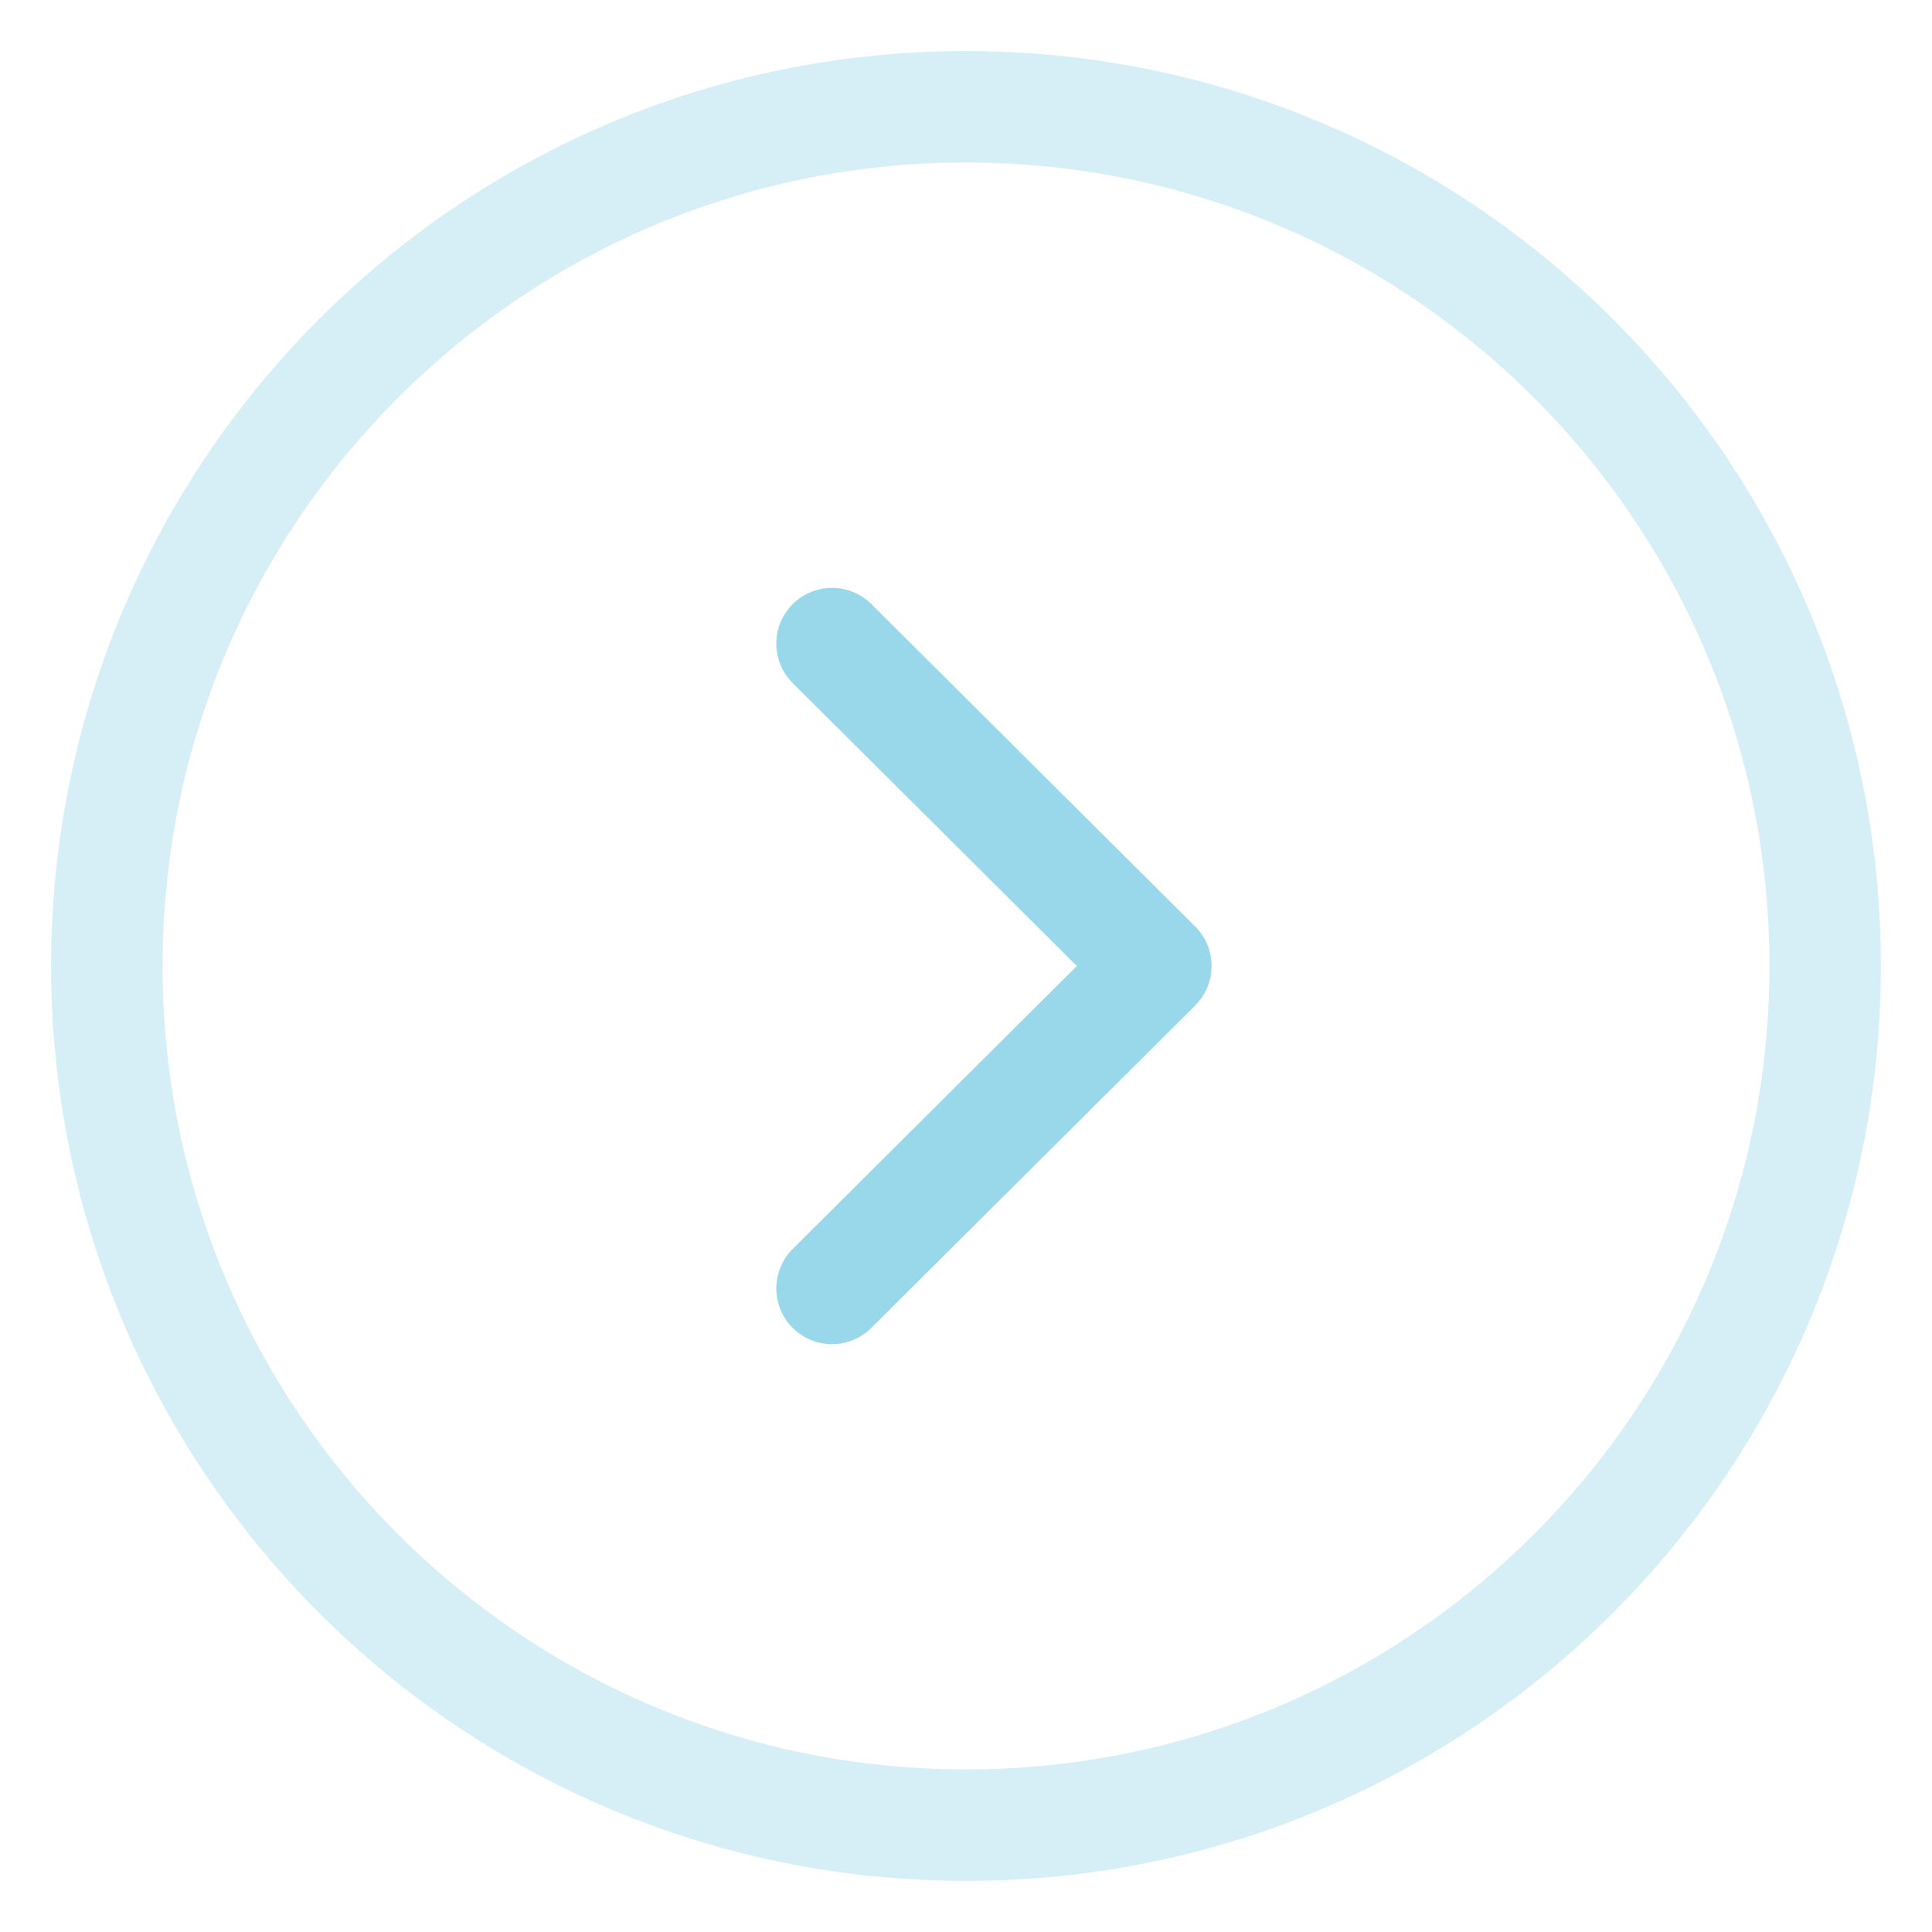
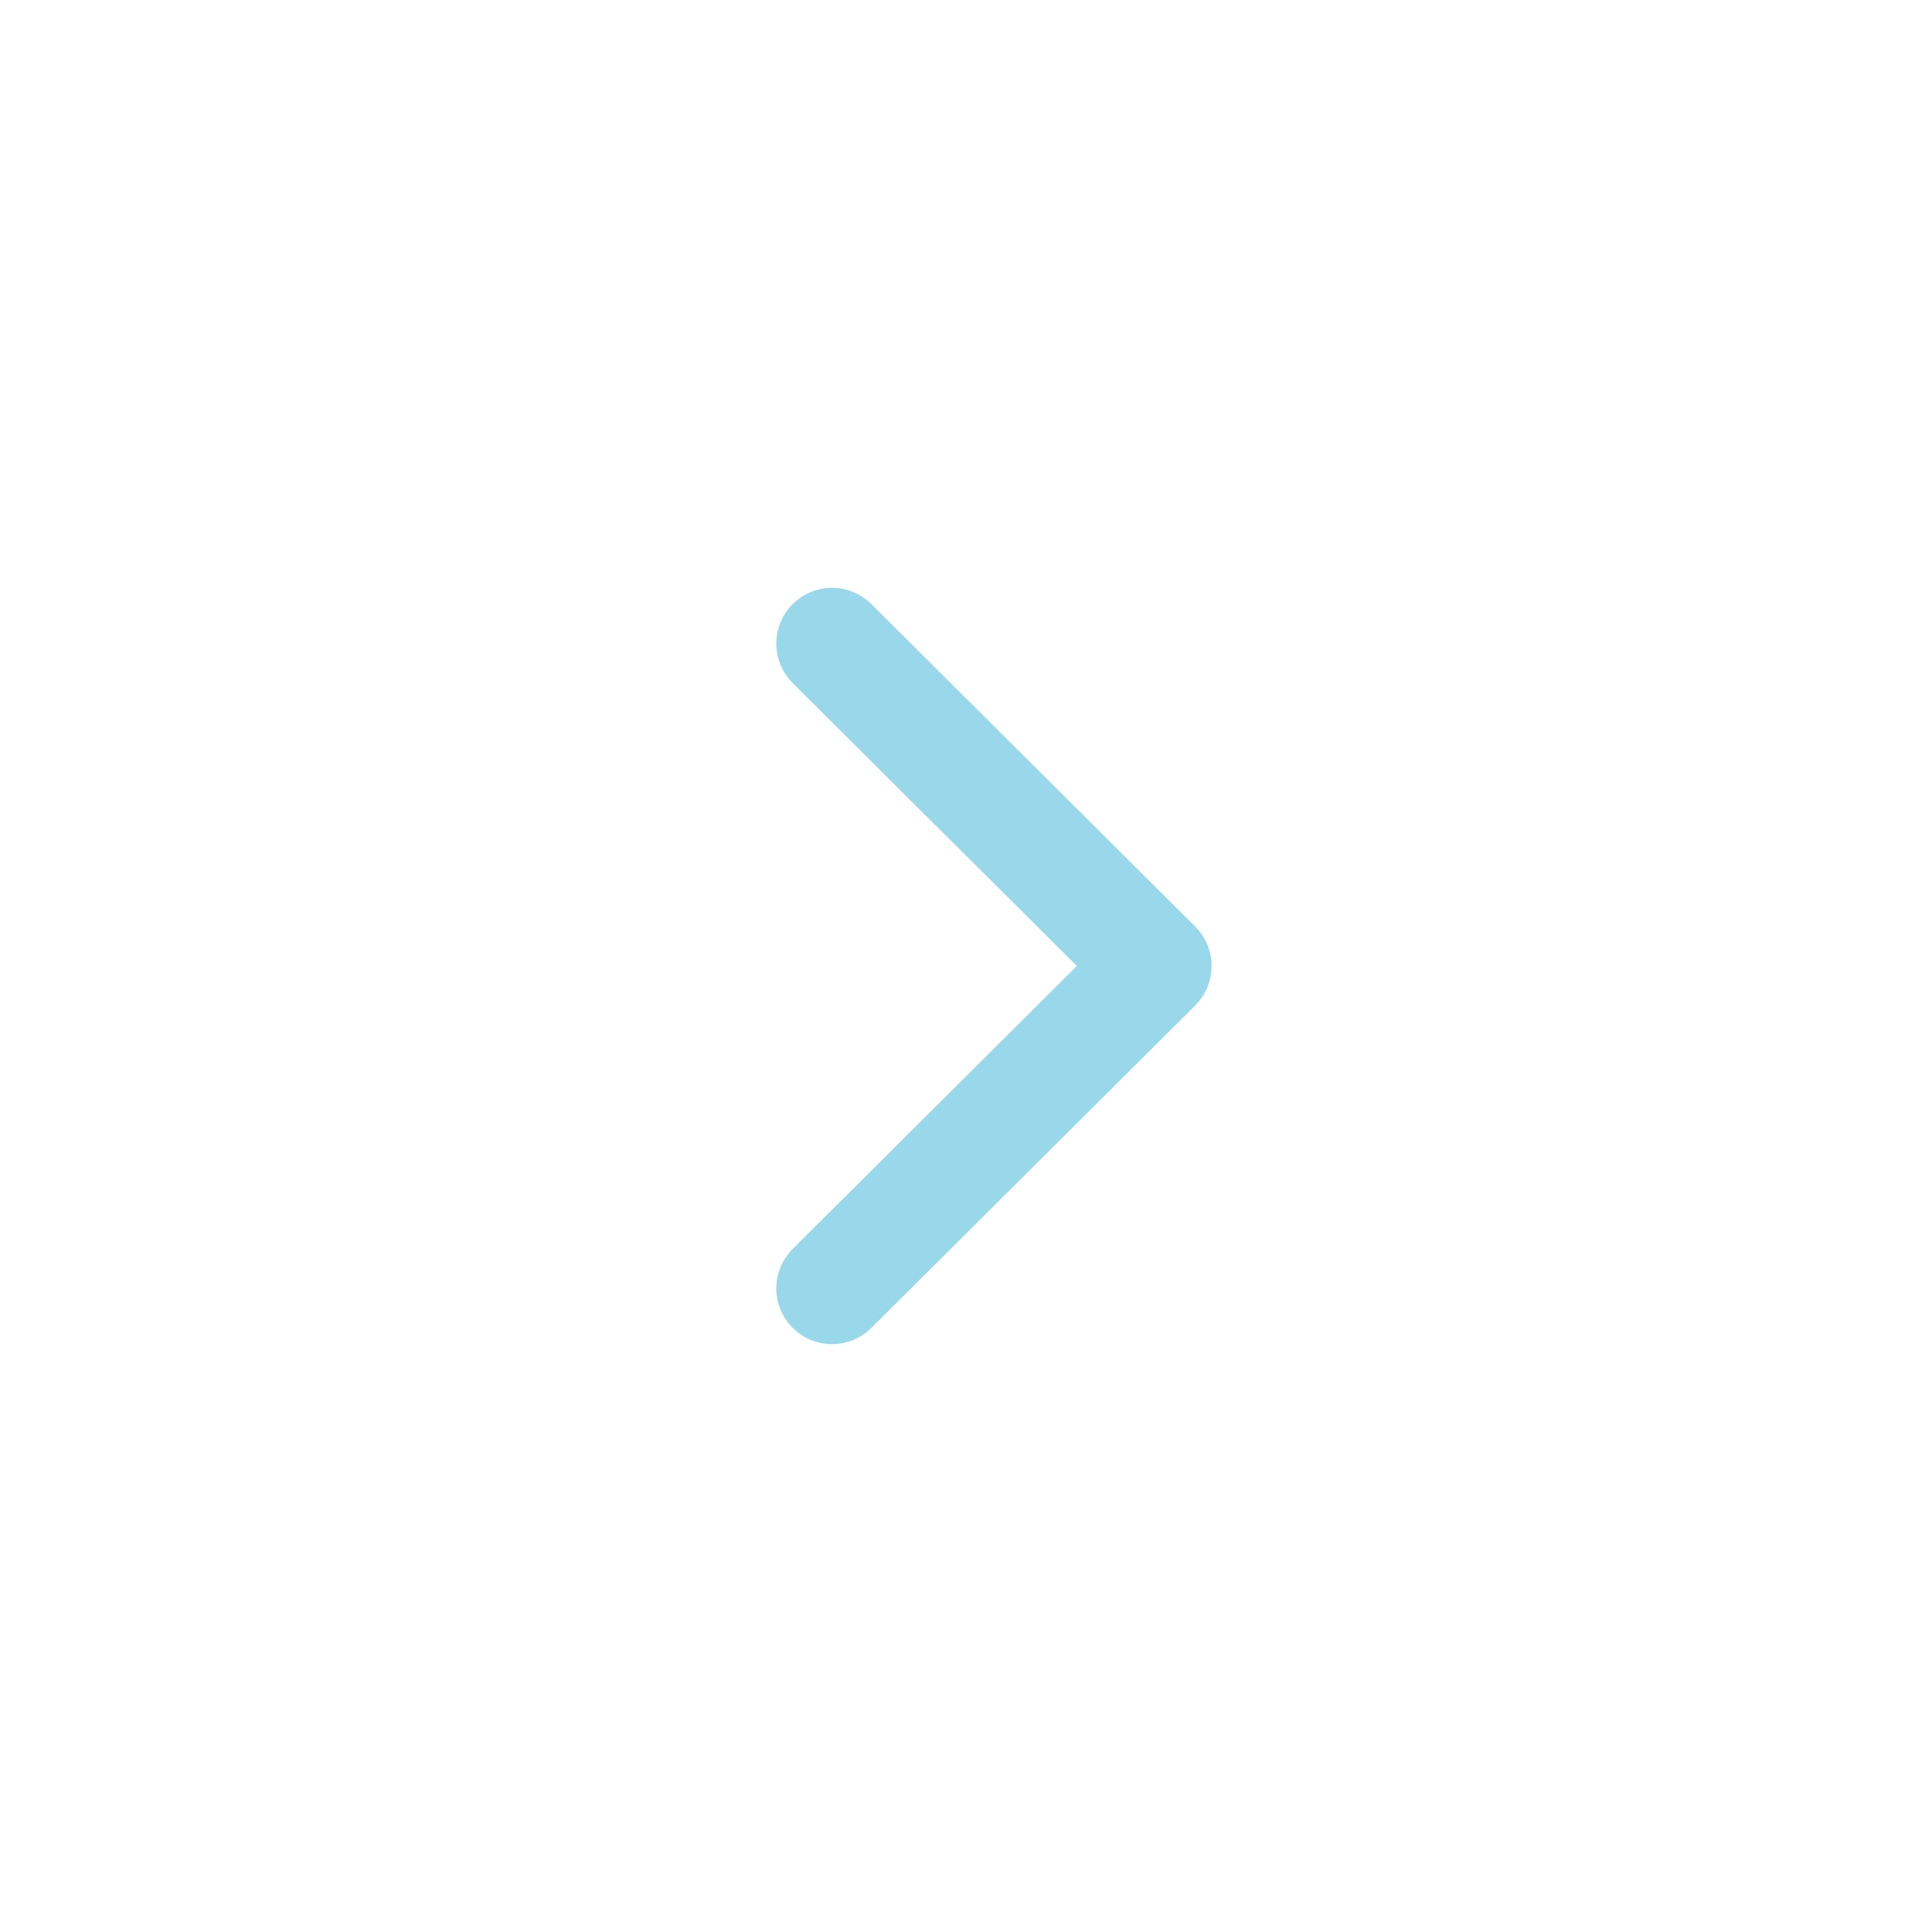
<svg xmlns="http://www.w3.org/2000/svg" width="26" height="26" viewBox="0 0 26 26" fill="none">
  <g id="Arrow - Right Circle">
-     <path id="Stroke 1" opacity="0.4" fill-rule="evenodd" clip-rule="evenodd" d="M13 24.562C19.385 24.562 24.562 19.386 24.562 13C24.562 6.615 19.385 1.437 13 1.437C6.615 1.437 1.438 6.615 1.438 13C1.438 19.386 6.615 24.562 13 24.562Z" stroke="#99D8EA" stroke-width="1.5" stroke-linecap="round" stroke-linejoin="round" />
    <path id="Stroke 3" d="M11.197 17.339L15.555 13L11.197 8.661" stroke="#99D8EA" stroke-width="1.5" stroke-linecap="round" stroke-linejoin="round" />
  </g>
</svg>